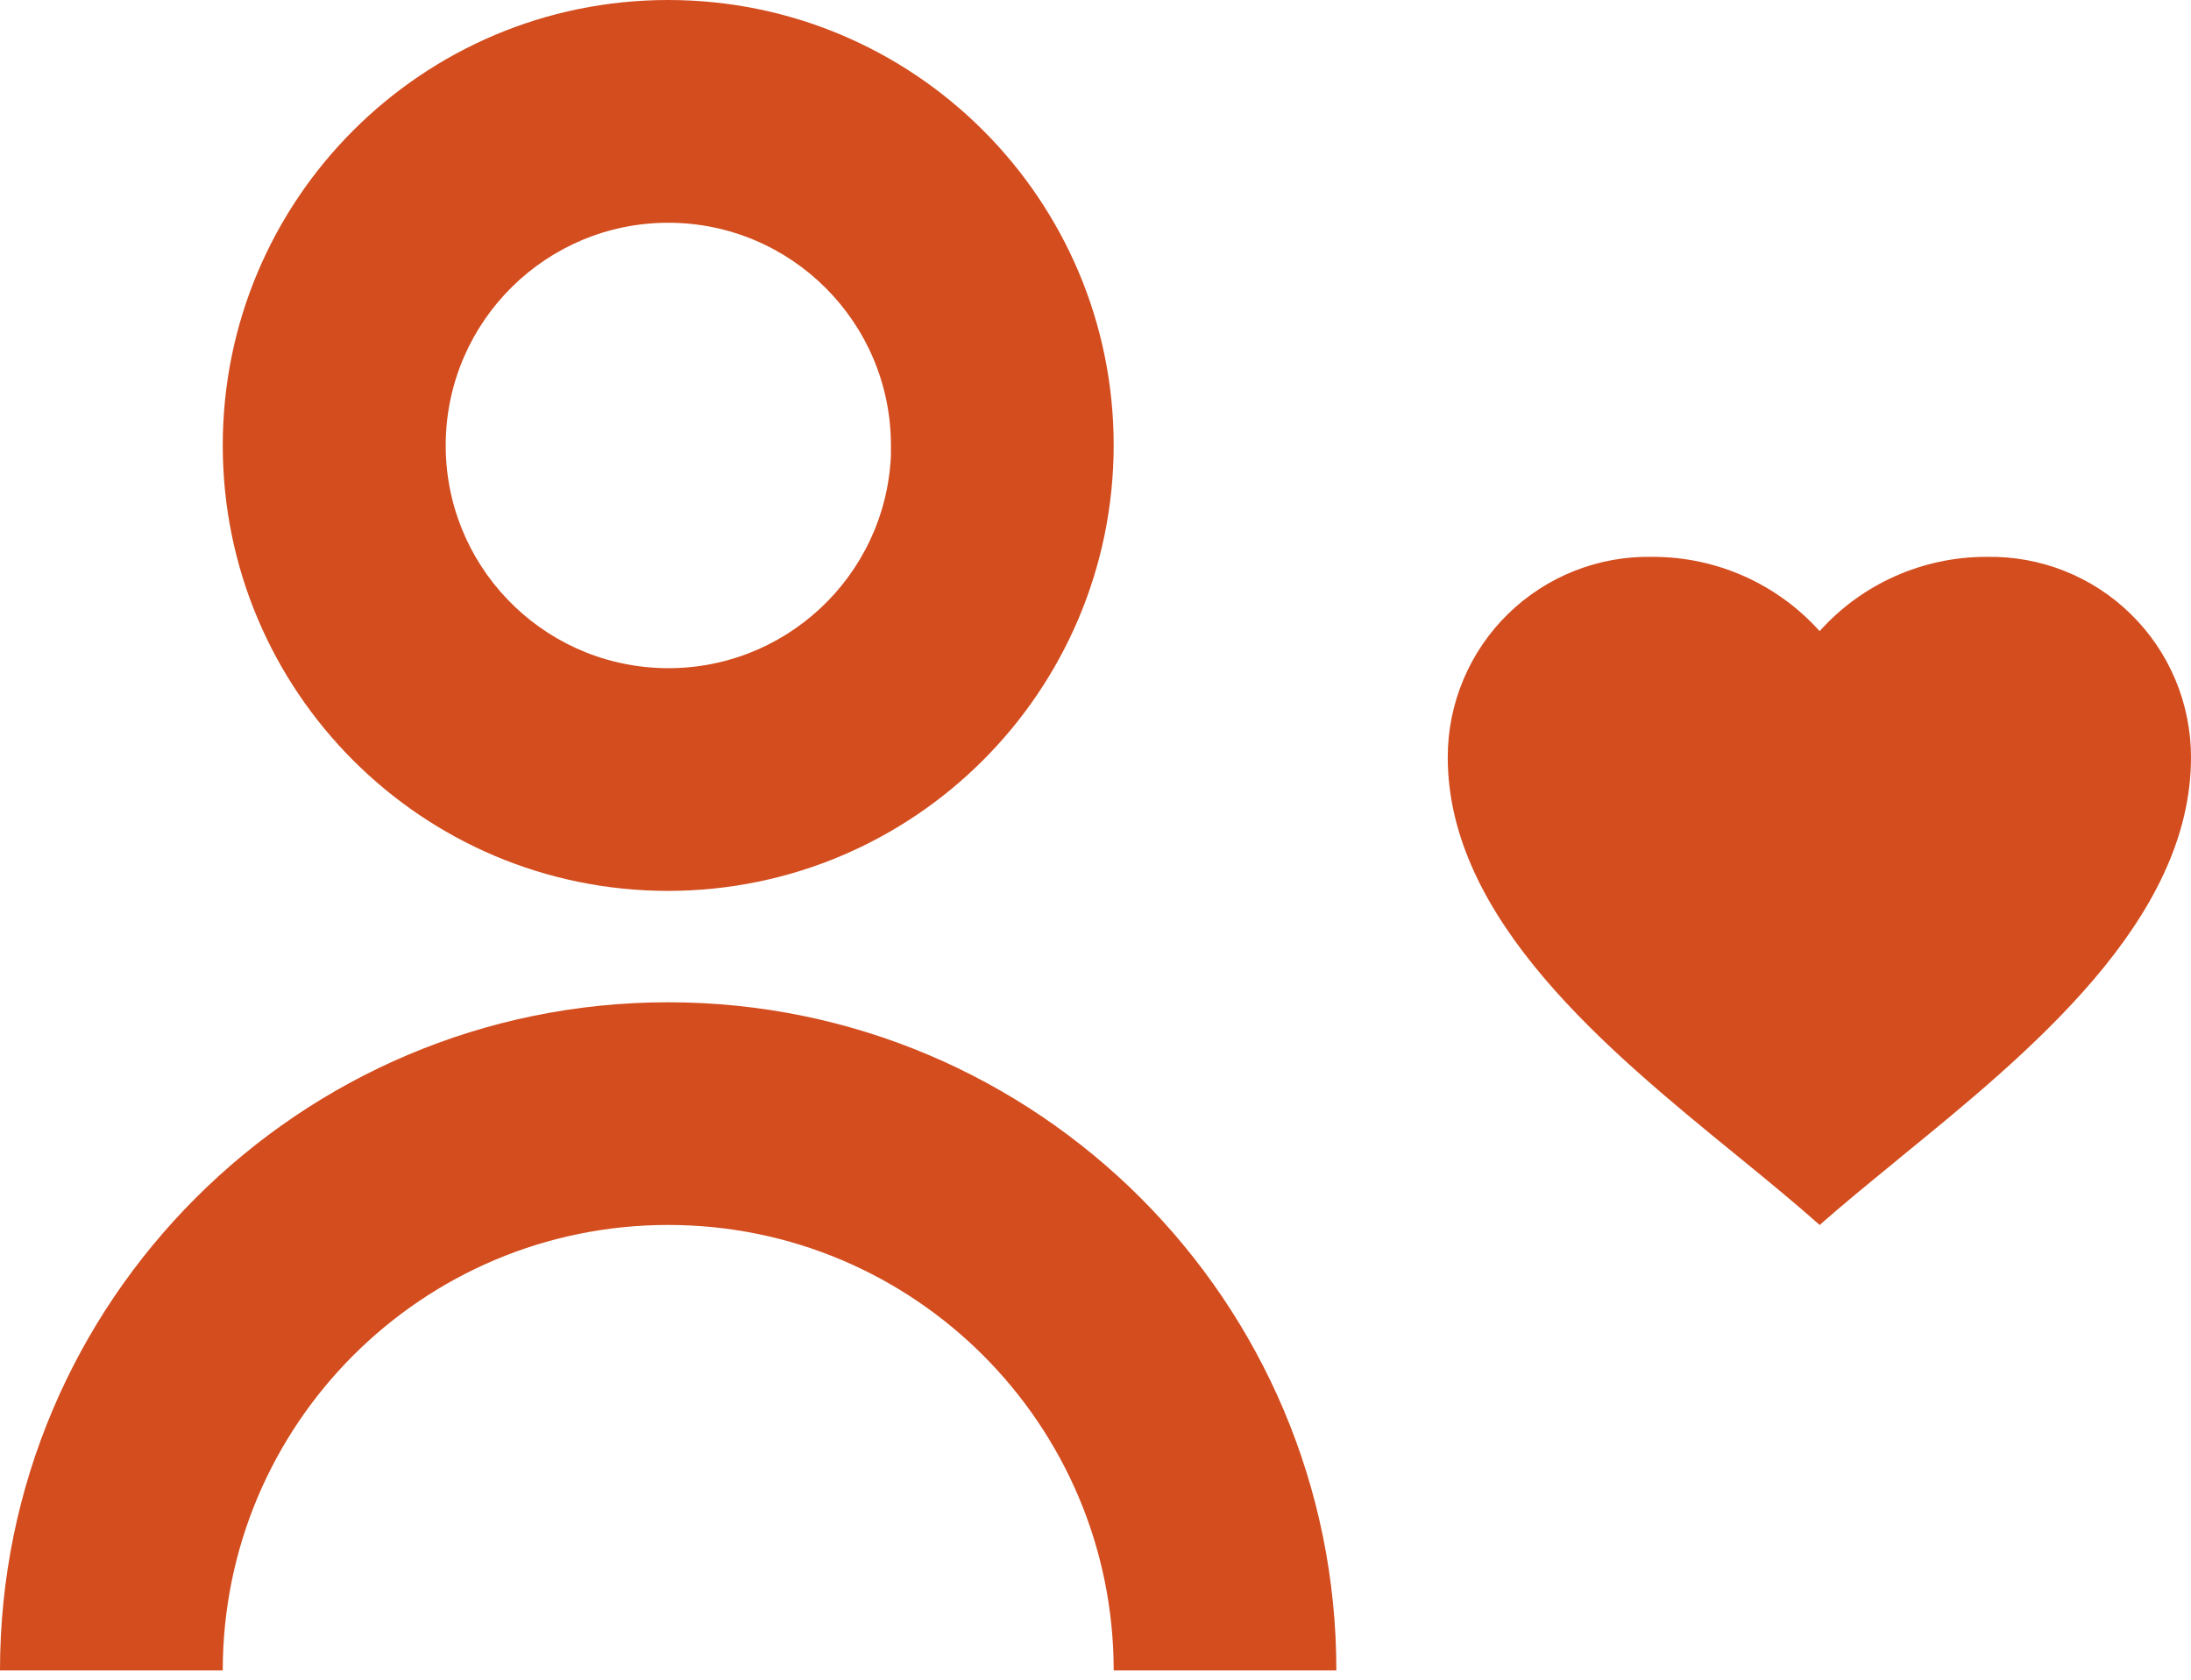
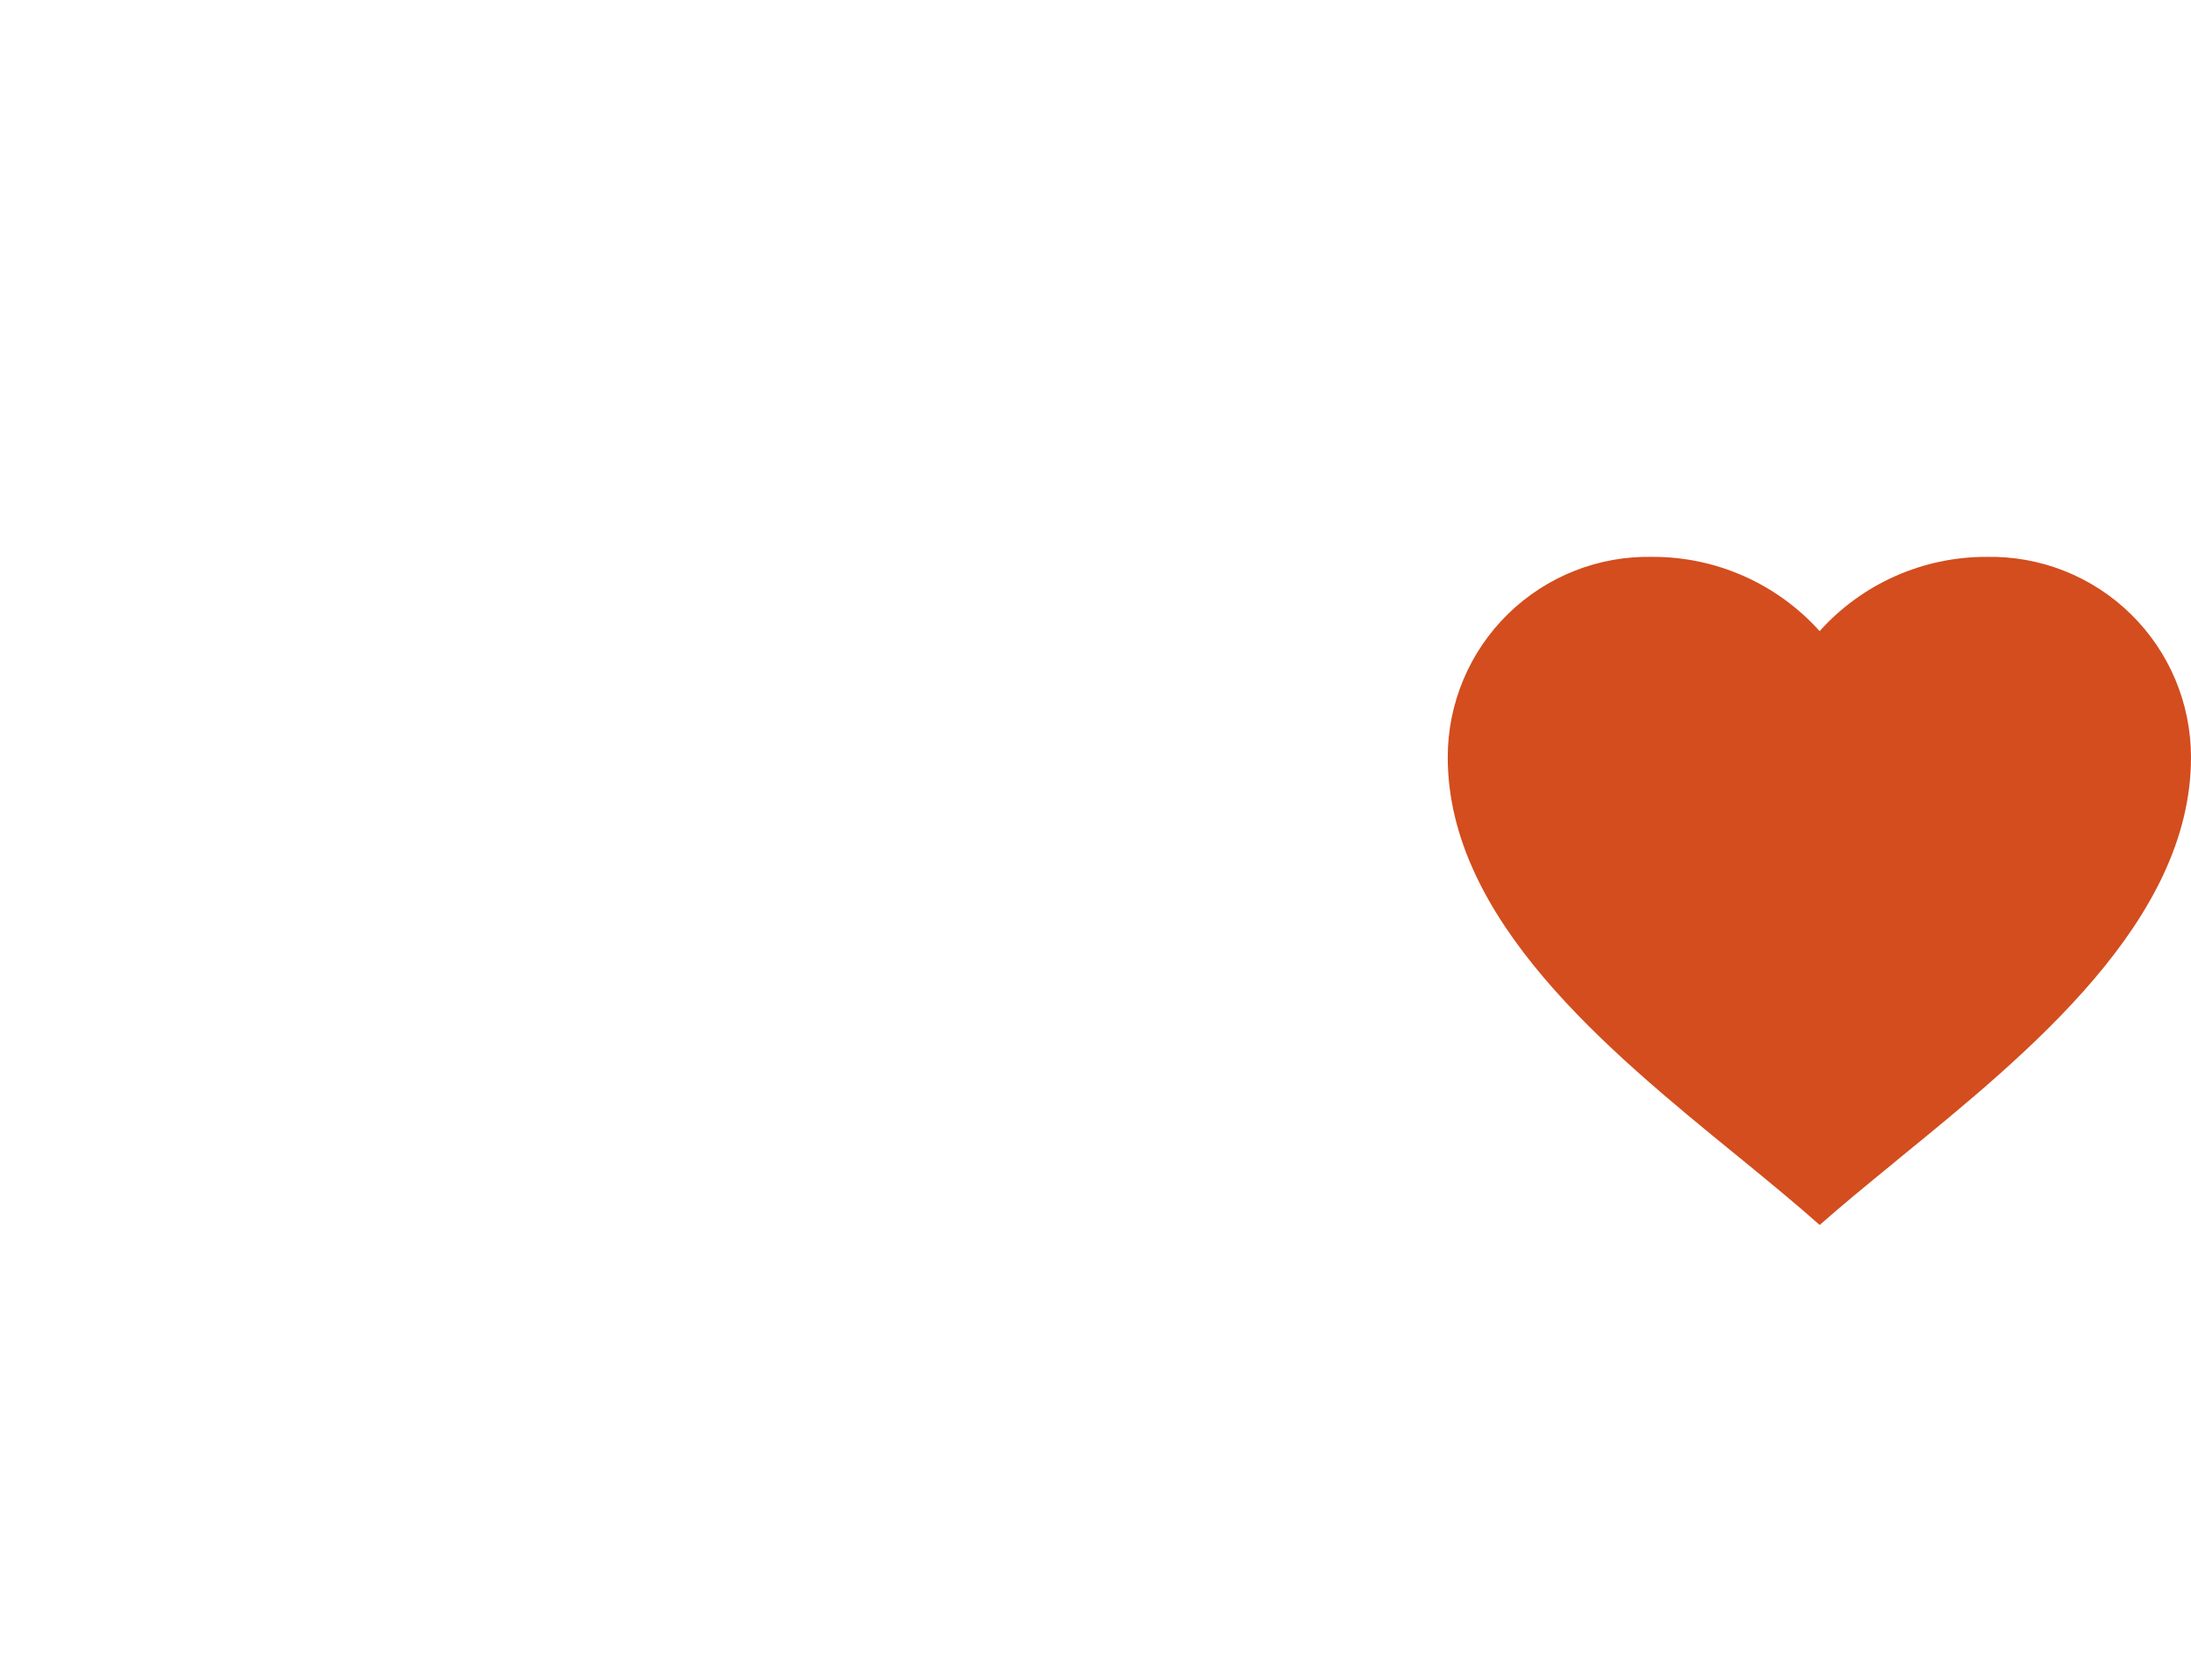
<svg xmlns="http://www.w3.org/2000/svg" width="30" height="23" viewBox="0 0 30 23" fill="none">
-   <path d="M0 22.873H3.05C3.05 19.504 5.781 16.773 9.149 16.773C12.518 16.773 15.249 19.504 15.249 22.873H18.298C18.298 17.82 14.202 13.724 9.149 13.724C4.096 13.724 0 17.82 0 22.873Z" fill="#D34D1E" />
-   <path d="M3.05 6.099C3.05 2.731 5.781 0 9.149 0C12.518 0 15.249 2.731 15.249 6.099C15.244 9.466 12.516 12.195 9.149 12.199C5.781 12.199 3.05 9.468 3.05 6.099ZM6.103 6.056C6.079 7.722 7.396 9.098 9.062 9.148C10.727 9.197 12.124 7.901 12.199 6.237V6.099C12.199 4.415 10.833 3.05 9.149 3.05C7.483 3.051 6.127 4.39 6.103 6.056Z" fill="#D34D1E" />
  <path d="M24.915 16.773C24.597 16.49 24.239 16.196 23.859 15.885L23.788 15.827L23.779 15.82C22.016 14.382 19.823 12.592 19.823 10.368C19.823 9.63 20.121 8.923 20.648 8.407C21.176 7.891 21.889 7.609 22.627 7.625C23.5 7.623 24.332 7.993 24.915 8.642C25.497 7.993 26.329 7.623 27.202 7.625C27.939 7.611 28.651 7.893 29.177 8.41C29.704 8.926 30 9.632 30 10.37C30 12.603 27.79 14.406 26.012 15.855L26.008 15.859L25.921 15.931L25.893 15.954C25.542 16.241 25.21 16.513 24.913 16.776L24.915 16.773Z" fill="#D34D1E" />
</svg>